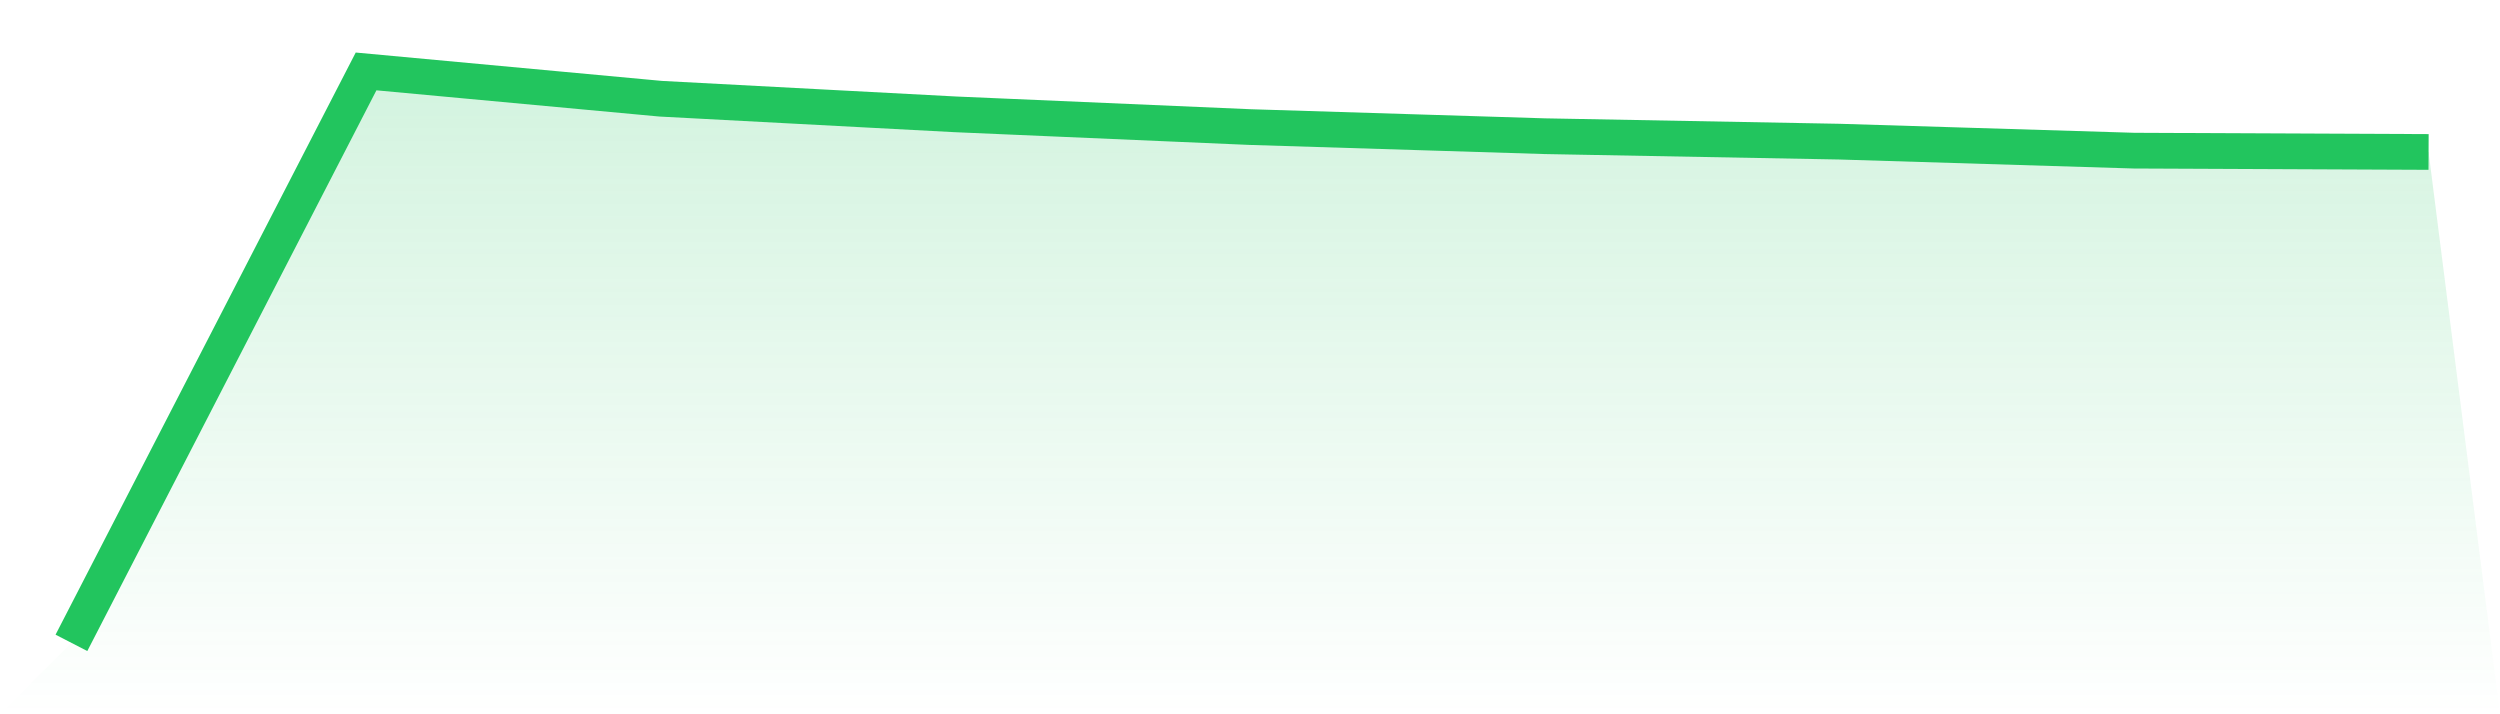
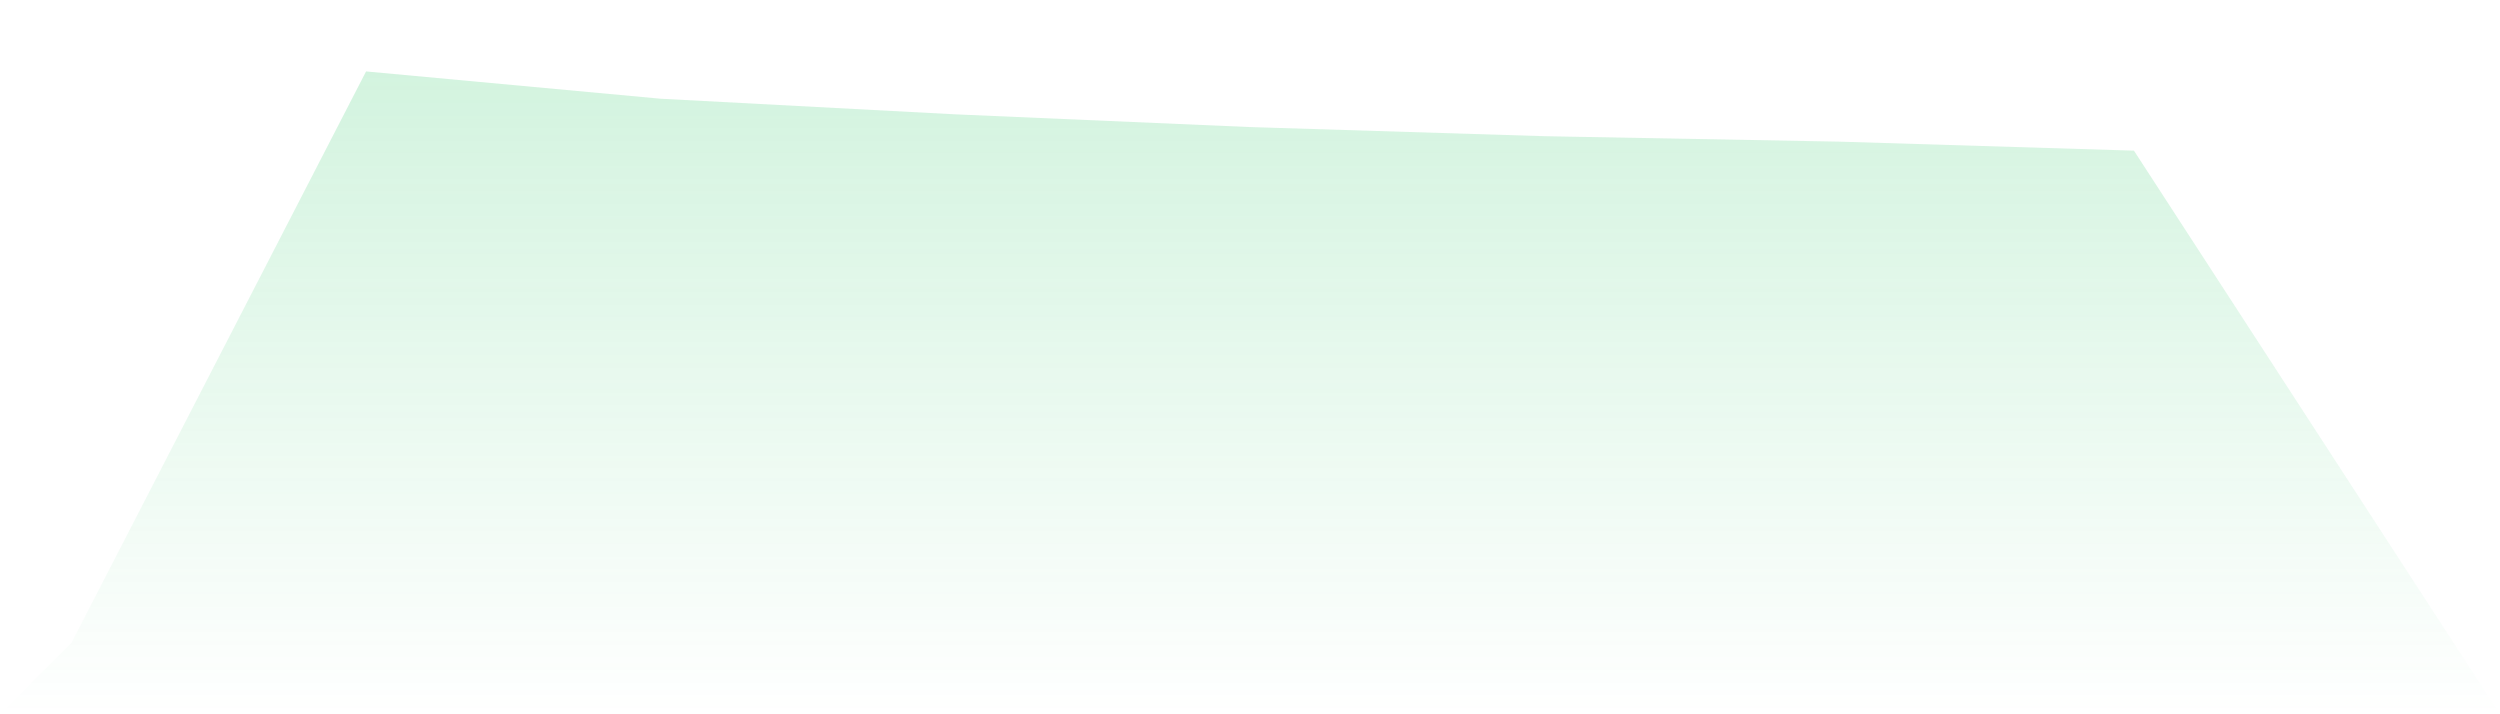
<svg xmlns="http://www.w3.org/2000/svg" viewBox="0 0 140 40">
  <defs>
    <linearGradient id="gradient" x1="0" x2="0" y1="0" y2="1">
      <stop offset="0%" stop-color="#22c55e" stop-opacity="0.2" />
      <stop offset="100%" stop-color="#22c55e" stop-opacity="0" />
    </linearGradient>
  </defs>
-   <path d="M4,36 L4,36 L20.5,4 L37,5.529 L53.5,6.403 L70,7.116 L86.5,7.627 L103,7.932 L119.5,8.436 L136,8.51 L140,40 L0,40 z" fill="url(#gradient)" />
-   <path d="M4,36 L4,36 L20.5,4 L37,5.529 L53.5,6.403 L70,7.116 L86.5,7.627 L103,7.932 L119.5,8.436 L136,8.51" fill="none" stroke="#22c55e" stroke-width="2" />
+   <path d="M4,36 L4,36 L20.5,4 L37,5.529 L53.5,6.403 L70,7.116 L86.5,7.627 L103,7.932 L119.5,8.436 L140,40 L0,40 z" fill="url(#gradient)" />
</svg>